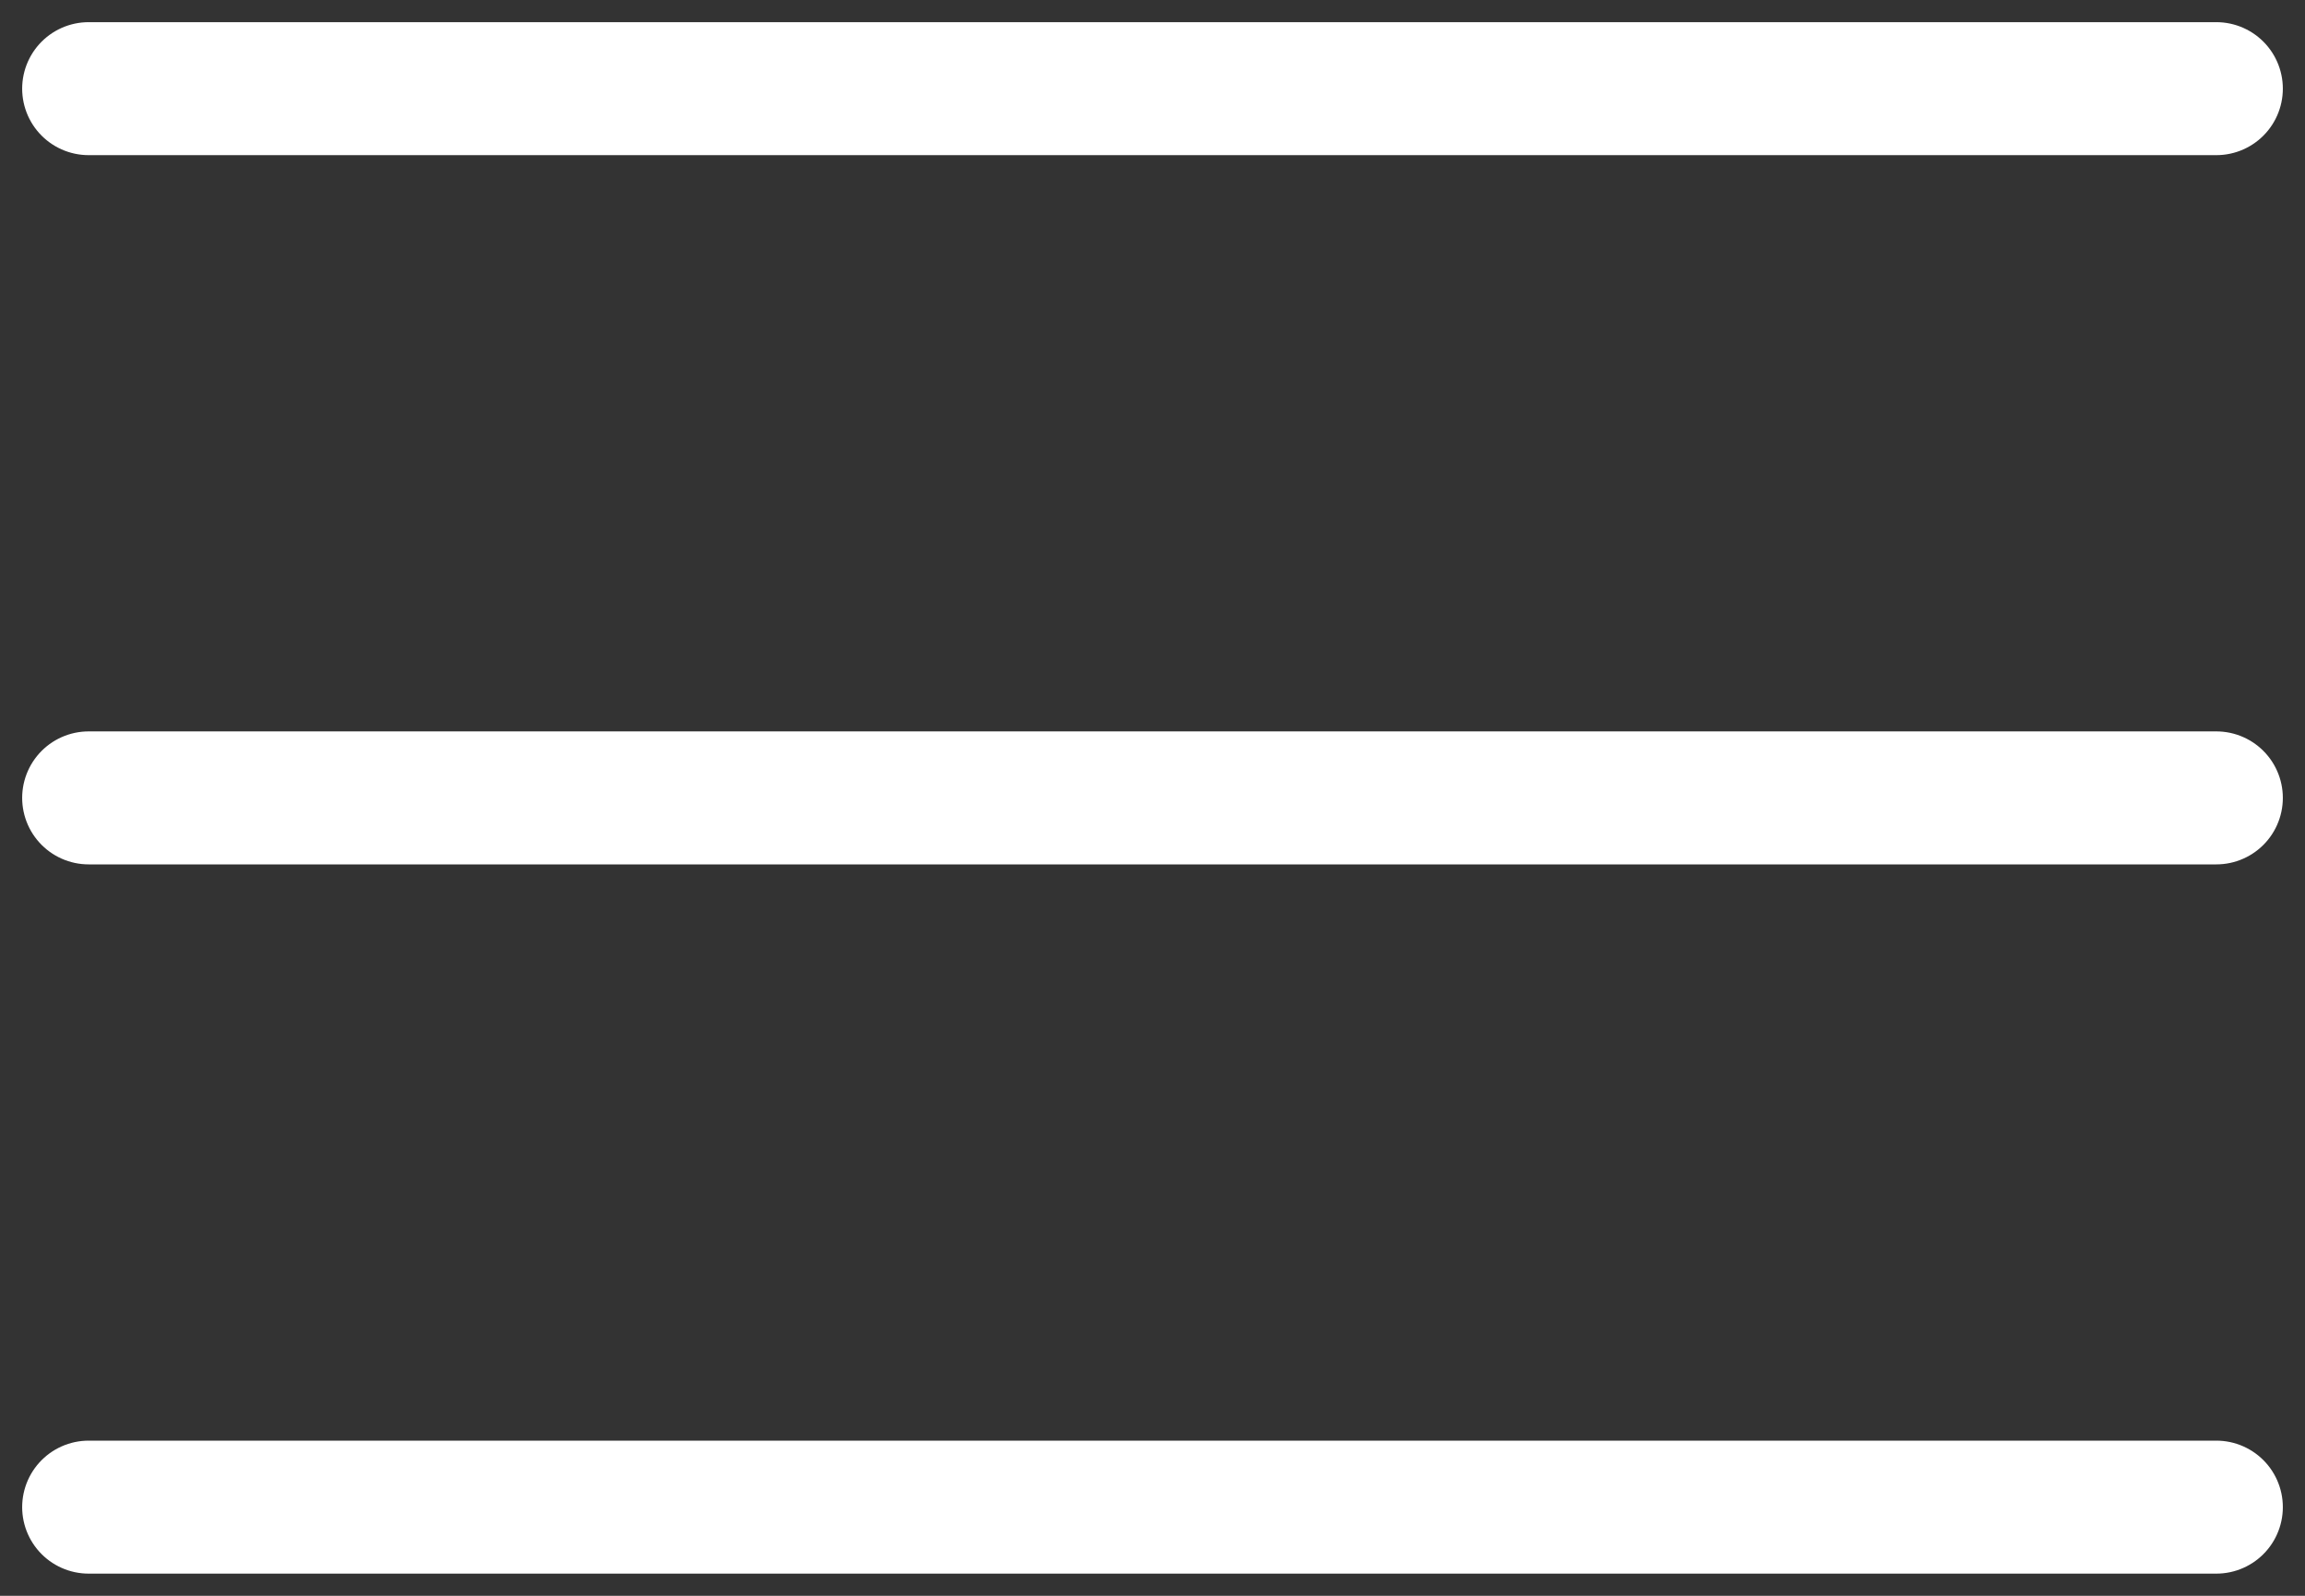
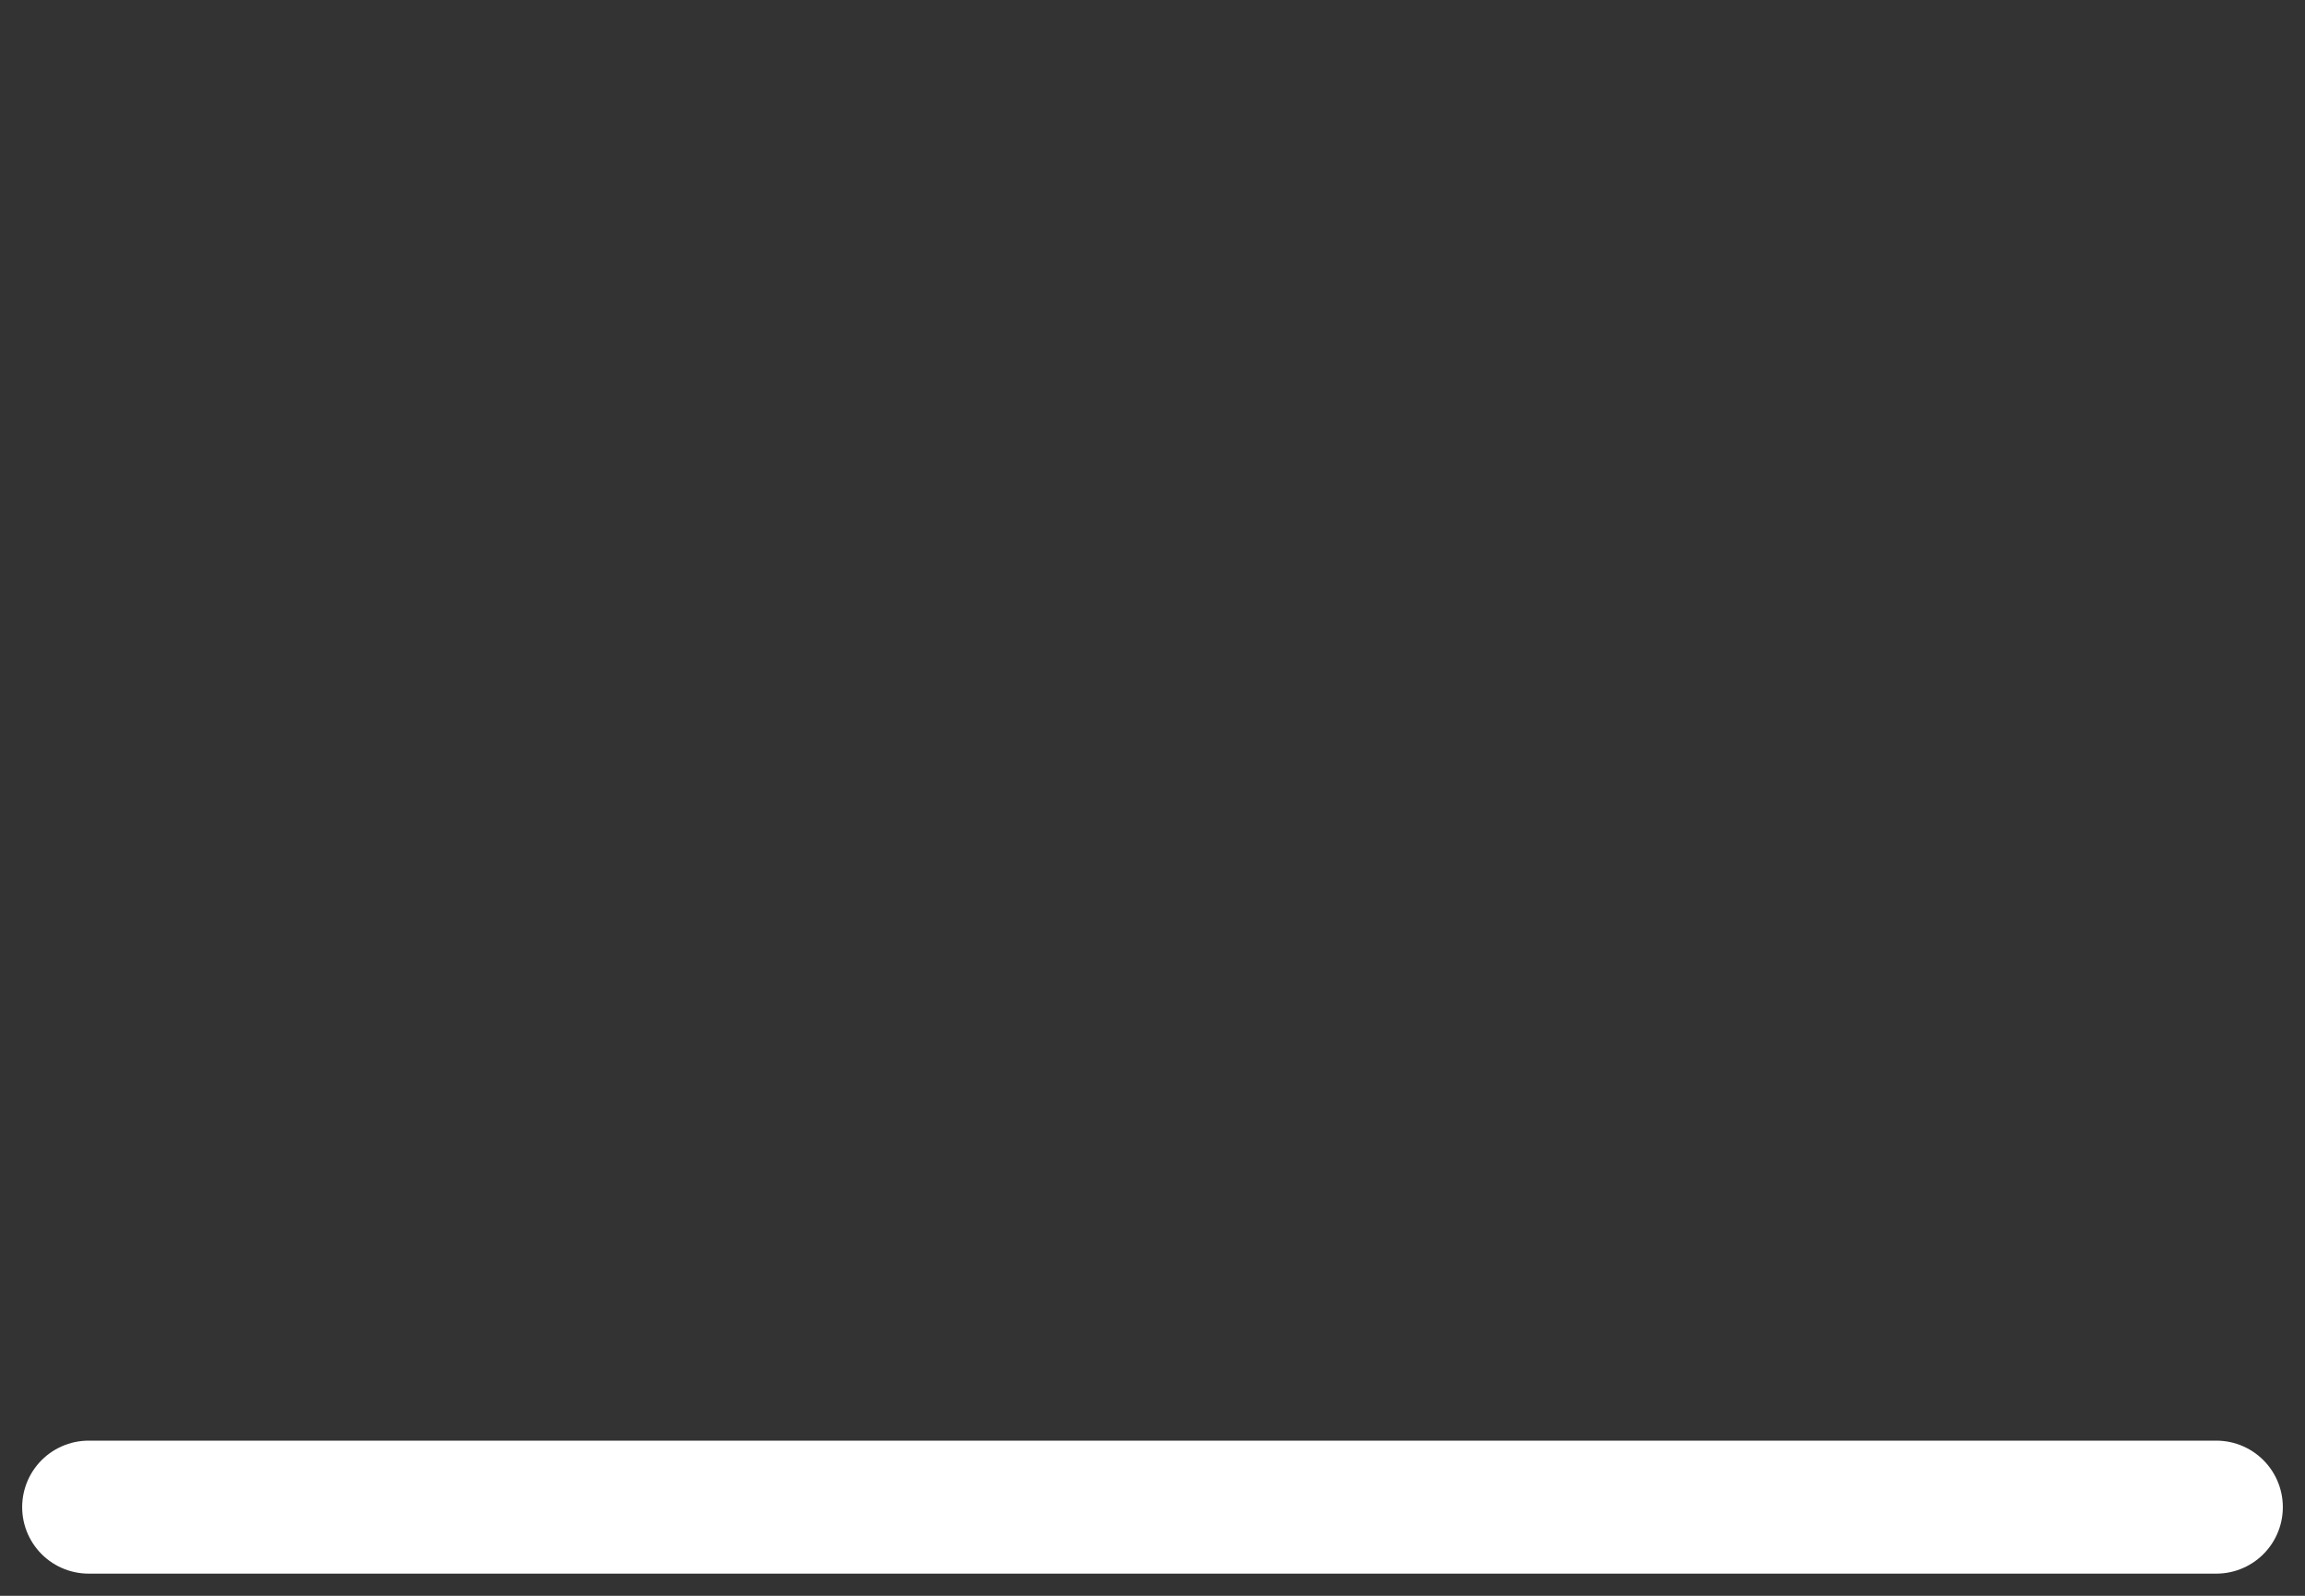
<svg xmlns="http://www.w3.org/2000/svg" width="26" height="18" viewBox="0 0 26 18" fill="none">
  <rect x="0" y="0" width="26" height="18" fill="#333333" stroke="none" />
-   <path d="M1 1H25" stroke="white" stroke-width="1.5" stroke-linecap="round" />
-   <path d="M1 9H25" stroke="white" stroke-width="1.5" stroke-linecap="round" />
  <path d="M1 17H25" stroke="white" stroke-width="1.5" stroke-linecap="round" />
</svg>